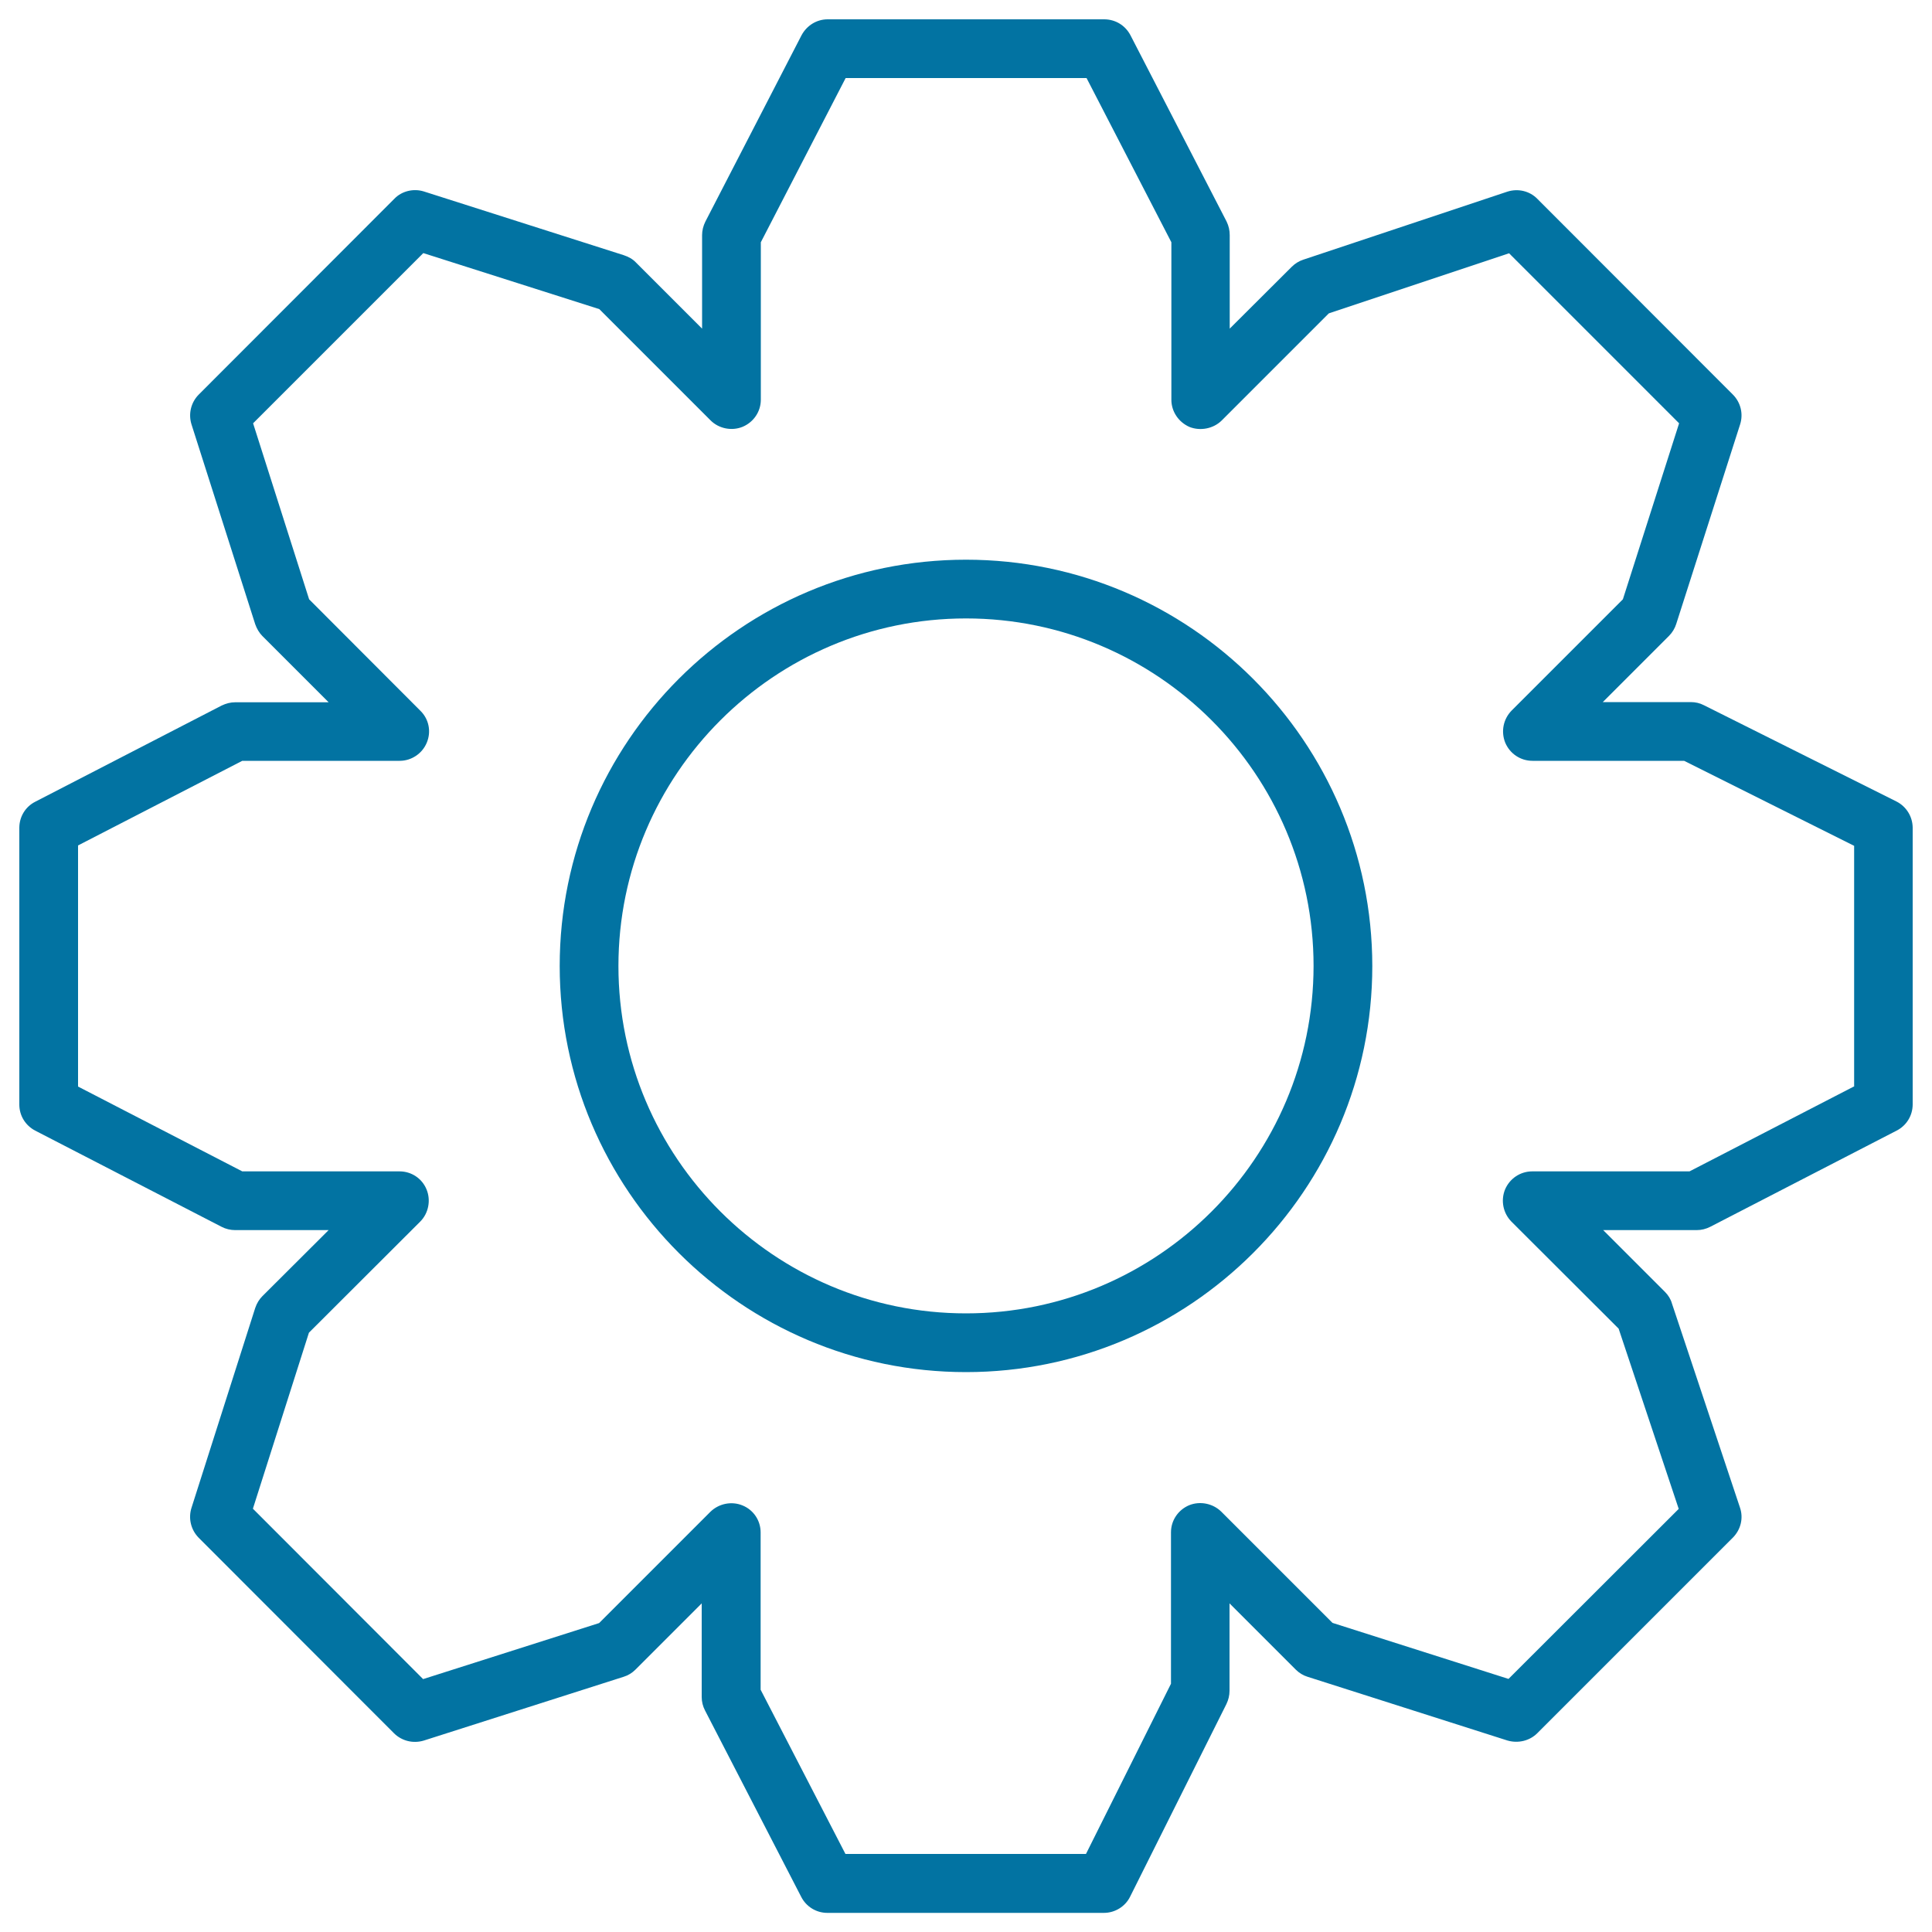
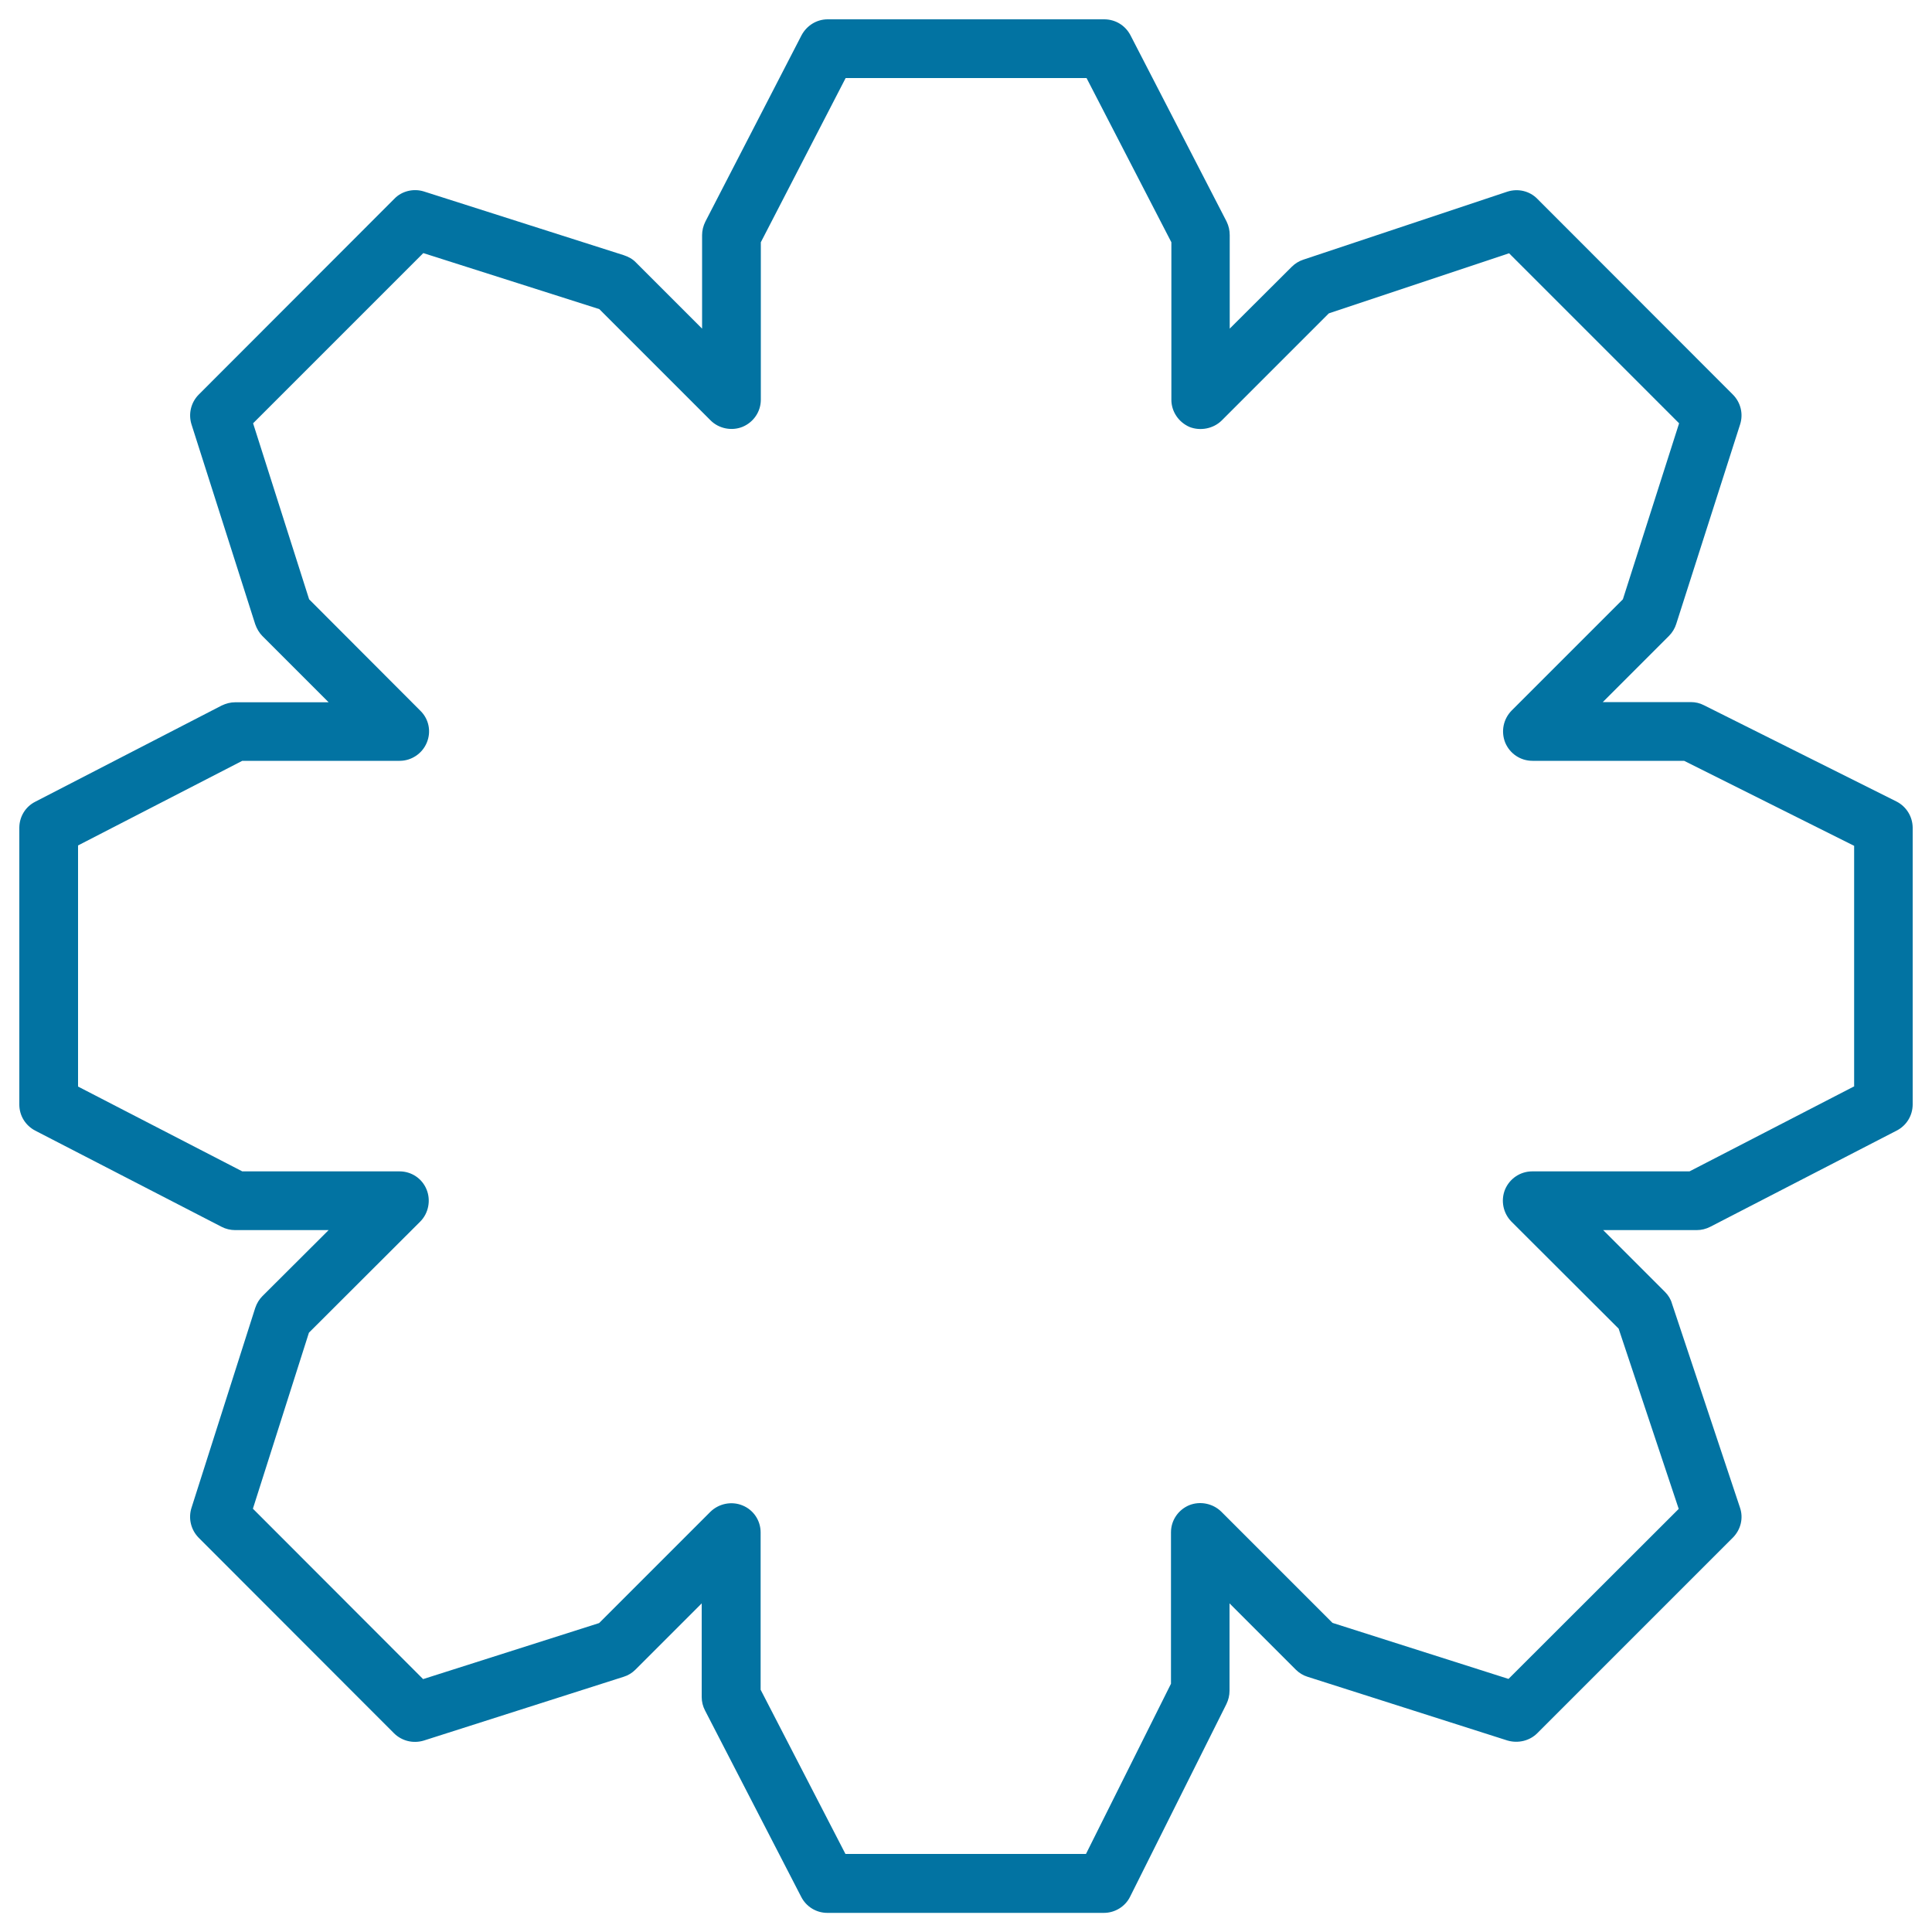
<svg xmlns="http://www.w3.org/2000/svg" viewBox="0 0 1000 1000" style="fill:#0273a2">
  <title>Settings Cogwheel SVG icon</title>
  <g>
-     <path d="M500,289.7c-116,0-210.3,94.3-210.3,210.3c0,115.9,94.4,210.2,210.3,210.2c115.9,0,210.3-94.3,210.3-210.2C710.2,384,615.9,289.7,500,289.7z M500,679.8c-99.2,0-179.9-80.7-179.9-179.8c0-99.2,80.7-179.9,179.9-179.9c99.2,0,179.9,80.7,179.9,179.9C679.8,599.2,599.2,679.8,500,679.8z" />
    <path d="M981.5,414.8L881.9,365c-2.1-1.1-4.4-1.6-6.8-1.6h-45.5l34.3-34.3c1.7-1.7,3-3.9,3.7-6.1l33.1-103.4c1.7-5.4,0.3-11.3-3.8-15.4L795.7,102.9c-3.9-4-9.9-5.5-15.5-3.7l-105.6,35.2c-2.2,0.7-4.3,2-6,3.7l-32.1,32v-48.4c0-2.4-0.5-4.7-1.6-7l-49.8-96.5c-2.7-5.1-7.8-8.2-13.6-8.2H428.4c-5.7,0-10.8,3.2-13.5,8.2l-49.8,96.5c-1.1,2.2-1.7,4.6-1.7,7v48.4l-34.3-34.3c-1.6-1.7-3.8-2.9-6.2-3.7l-103.5-33c-5.4-1.7-11.5-0.2-15.3,3.8L102.9,204.2c-4,4-5.5,9.9-3.8,15.4l33,103.5c0.8,2.3,2.1,4.5,3.7,6.1l34.3,34.3h-48.4c-2.4,0-4.7,0.6-7,1.7l-96.5,49.8c-5.1,2.6-8.2,7.8-8.2,13.5v143.2c0,5.7,3.1,10.8,8.2,13.5l96.5,49.8c2.1,1.1,4.6,1.7,7,1.7h48.4l-34.3,34.2c-1.6,1.6-2.9,3.7-3.7,6.1l-33,103.5c-1.7,5.4-0.3,11.3,3.7,15.4l101.2,101.3c4,3.9,9.8,5.4,15.4,3.7l103.4-33c2.3-0.7,4.4-2,6.1-3.7l34.3-34.3v48.5c0,2.4,0.6,4.8,1.7,6.9l49.8,96.5c2.6,5.1,7.8,8.3,13.5,8.3h143.2c5.7,0,11.1-3.3,13.6-8.5l49.8-99.6c1-2.1,1.6-4.4,1.6-6.8v-45.3l34.3,34.3c1.7,1.7,3.8,3,6.1,3.7l103.5,33c5.6,1.6,11.5,0.1,15.4-3.8l101.3-101.3c4-4.1,5.5-10,3.6-15.5l-35.2-105.6c-0.6-2.2-1.9-4.3-3.6-6l-32-32h48.4c2.5,0,4.8-0.6,7-1.7l96.5-49.8c5.1-2.6,8.3-7.8,8.3-13.6V428.3C989.9,422.6,986.7,417.4,981.5,414.8z M959.5,562.4l-85,43.9h-81.4c-6.2,0-11.7,3.7-14.1,9.4c-2.3,5.7-1,12.2,3.3,16.6l55.5,55.4l31.1,93.3L780.8,869l-91.1-29l-57.6-57.6c-4.3-4.2-10.9-5.6-16.6-3.3c-5.7,2.4-9.4,7.9-9.4,14v78.4l-44,88.1H437.6l-43.9-85v-81.4c0-6.2-3.7-11.7-9.4-14c-5.6-2.3-12.2-1-16.6,3.3l-57.6,57.6L219,869.1l-88.1-88.2l29-91.1l57.6-57.5c4.3-4.3,5.6-11,3.3-16.6c-2.3-5.7-7.8-9.4-14-9.4h-81.4l-85-43.9V437.6l85-43.8h81.5c6.1,0,11.7-3.8,14-9.4c2.4-5.7,1.1-12.2-3.3-16.5l-57.6-57.7l-29-91.1l88.1-88.1l91.1,29l57.6,57.6c4.3,4.3,11,5.6,16.6,3.3c5.7-2.4,9.4-7.9,9.4-14v-81.5l43.9-85h124.7l43.9,85v81.5c0,6.1,3.7,11.6,9.4,14.1c5.6,2.2,12.3,0.9,16.6-3.3l55.5-55.5l93.3-31.1l88,88l-29.1,91.1l-57.6,57.6c-4.3,4.4-5.6,10.8-3.3,16.6c2.4,5.7,7.9,9.4,14.1,9.4h78.5l88,44V562.4z" />
  </g>
</svg>